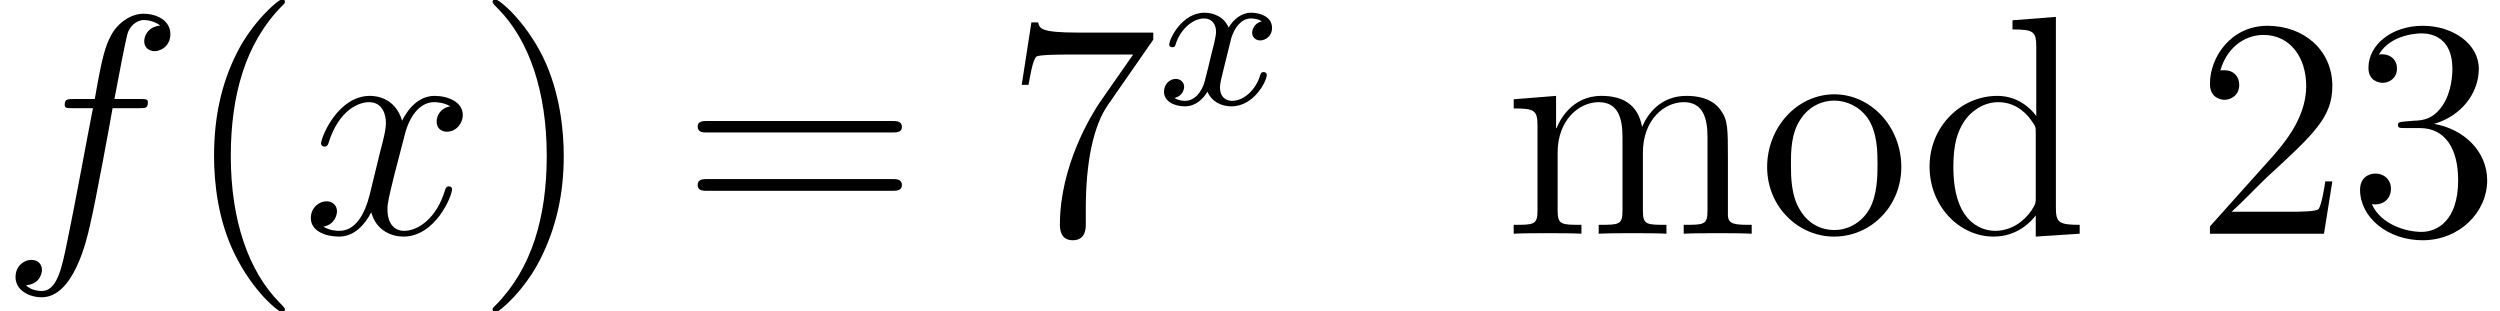
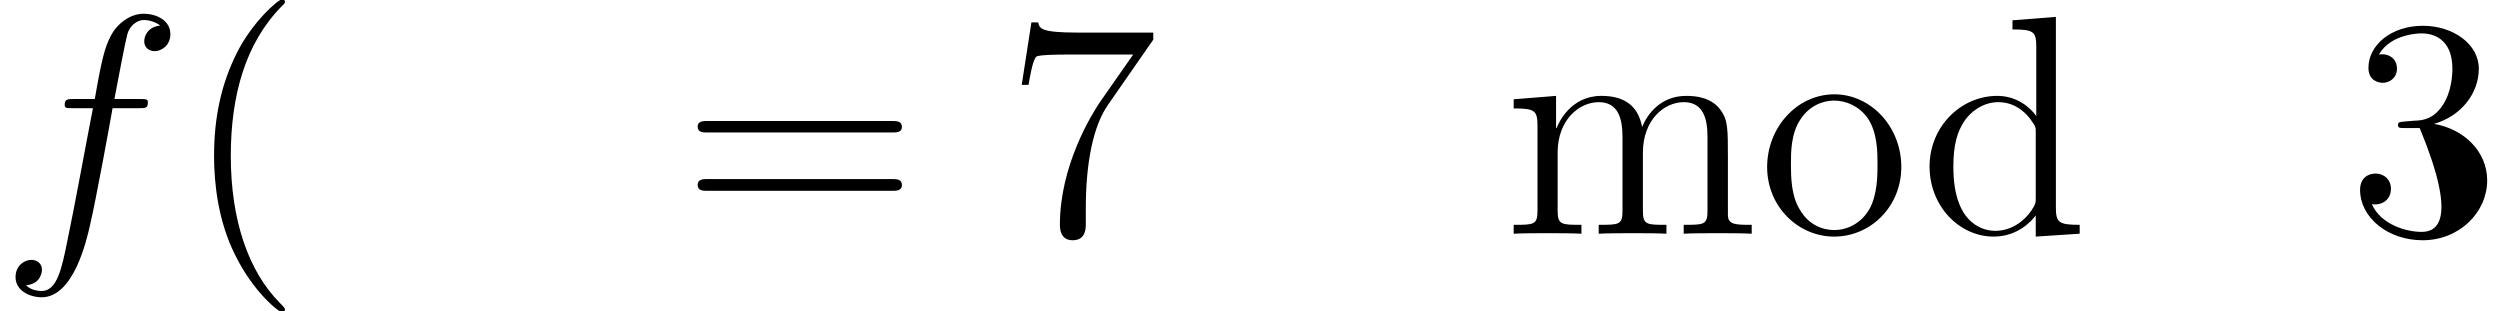
<svg xmlns="http://www.w3.org/2000/svg" xmlns:xlink="http://www.w3.org/1999/xlink" height="13.45pt" version="1.1" viewBox="-0.23 -0.24 108.01 13.45" width="108.01pt">
  <defs>
-     <path d="M3.99 -3.18C3.64 -3.09 3.62 -2.78 3.62 -2.74C3.62 -2.57 3.76 -2.45 3.93 -2.45S4.38 -2.59 4.38 -2.93C4.38 -3.38 3.88 -3.51 3.58 -3.51C3.21 -3.51 2.90 -3.25 2.72 -2.94C2.55 -3.36 2.13 -3.51 1.80 -3.51C0.94 -3.51 0.45 -2.51 0.45 -2.29C0.45 -2.22 0.51 -2.19 0.57 -2.19C0.66 -2.19 0.68 -2.23 0.70 -2.32C0.89 -2.90 1.37 -3.29 1.78 -3.29C2.09 -3.29 2.24 -3.06 2.24 -2.78C2.24 -2.62 2.15 -2.25 2.08 -2.00C2.03 -1.76 1.85 -1.06 1.81 -0.90C1.70 -0.47 1.41 -0.14 1.06 -0.14C1.02 -0.14 0.82 -0.14 0.65 -0.25C1.02 -0.34 1.02 -0.67 1.02 -0.68C1.02 -0.86 0.87 -0.98 0.70 -0.98C0.48 -0.98 0.25 -0.79 0.25 -0.49C0.25 -0.12 0.64 0.07 1.05 0.07C1.47 0.07 1.76 -0.23 1.91 -0.49C2.08 -0.10 2.45 0.07 2.83 0.07C3.70 0.07 4.18 -0.91 4.18 -1.13C4.18 -1.21 4.12 -1.24 4.06 -1.24C3.96 -1.24 3.95 -1.18 3.92 -1.10C3.76 -0.57 3.31 -0.14 2.85 -0.14C2.59 -0.14 2.39 -0.31 2.39 -0.65C2.39 -0.81 2.44 -0.99 2.55 -1.44C2.61 -1.68 2.78 -2.38 2.82 -2.53C2.94 -2.94 3.21 -3.29 3.57 -3.29C3.61 -3.29 3.82 -3.29 3.99 -3.18Z" id="g0-120" />
    <path d="M3.88 2.90C3.88 2.86 3.88 2.84 3.68 2.64C2.48 1.43 1.81 -0.53 1.81 -2.97C1.81 -5.29 2.37 -7.29 3.76 -8.70C3.88 -8.81 3.88 -8.83 3.88 -8.87C3.88 -8.94 3.82 -8.96 3.77 -8.96C3.62 -8.96 2.64 -8.10 2.05 -6.93C1.44 -5.72 1.17 -4.44 1.17 -2.97C1.17 -1.91 1.33 -0.49 1.96 0.78C2.66 2.22 3.64 3.00 3.77 3.00C3.82 3.00 3.88 2.97 3.88 2.90Z" id="g2-40" />
-     <path d="M3.37 -2.97C3.37 -3.88 3.25 -5.36 2.58 -6.75C1.87 -8.18 0.89 -8.96 0.76 -8.96C0.71 -8.96 0.65 -8.94 0.65 -8.87C0.65 -8.83 0.65 -8.81 0.86 -8.60C2.05 -7.40 2.72 -5.42 2.72 -2.98C2.72 -0.66 2.16 1.32 0.77 2.73C0.65 2.84 0.65 2.86 0.65 2.90C0.65 2.97 0.71 3.00 0.76 3.00C0.92 3.00 1.90 2.13 2.48 0.96C3.09 -0.25 3.37 -1.54 3.37 -2.97Z" id="g2-41" />
-     <path d="M5.26 -2.00H4.99C4.96 -1.80 4.86 -1.14 4.74 -0.95C4.66 -0.84 3.98 -0.84 3.62 -0.84H1.41C1.73 -1.12 2.46 -1.88 2.77 -2.17C4.59 -3.84 5.26 -4.47 5.26 -5.65C5.26 -7.02 4.17 -7.95 2.78 -7.95S0.58 -6.76 0.58 -5.73C0.58 -5.12 1.11 -5.12 1.14 -5.12C1.39 -5.12 1.70 -5.30 1.70 -5.69C1.70 -6.02 1.48 -6.25 1.14 -6.25C1.04 -6.25 1.01 -6.25 0.98 -6.24C1.20 -7.05 1.85 -7.60 2.63 -7.60C3.64 -7.60 4.26 -6.75 4.26 -5.65C4.26 -4.63 3.68 -3.75 3.00 -2.98L0.58 -0.28V0H4.94L5.26 -2.00Z" id="g2-50" />
-     <path d="M2.19 -4.29C1.99 -4.27 1.94 -4.26 1.94 -4.16C1.94 -4.04 2.00 -4.04 2.22 -4.04H2.77C3.78 -4.04 4.24 -3.20 4.24 -2.05C4.24 -0.49 3.43 -0.07 2.84 -0.07C2.27 -0.07 1.29 -0.34 0.94 -1.13C1.32 -1.07 1.67 -1.29 1.67 -1.72C1.67 -2.06 1.42 -2.30 1.08 -2.30C0.80 -2.30 0.49 -2.13 0.49 -1.68C0.49 -0.62 1.55 0.25 2.88 0.25C4.30 0.25 5.35 -0.83 5.35 -2.04C5.35 -3.14 4.47 -4.00 3.32 -4.20C4.36 -4.50 5.03 -5.37 5.03 -6.31C5.03 -7.25 4.05 -7.95 2.89 -7.95C1.69 -7.95 0.81 -7.22 0.81 -6.34C0.81 -5.86 1.18 -5.77 1.36 -5.77C1.61 -5.77 1.90 -5.95 1.90 -6.31C1.90 -6.69 1.61 -6.86 1.35 -6.86C1.27 -6.86 1.25 -6.86 1.21 -6.85C1.67 -7.66 2.79 -7.66 2.85 -7.66C3.25 -7.66 4.02 -7.48 4.02 -6.31C4.02 -6.08 3.99 -5.41 3.64 -4.90C3.28 -4.37 2.88 -4.33 2.55 -4.32L2.19 -4.29Z" id="g2-51" />
+     <path d="M2.19 -4.29C1.99 -4.27 1.94 -4.26 1.94 -4.16C1.94 -4.04 2.00 -4.04 2.22 -4.04H2.77C4.24 -0.49 3.43 -0.07 2.84 -0.07C2.27 -0.07 1.29 -0.34 0.94 -1.13C1.32 -1.07 1.67 -1.29 1.67 -1.72C1.67 -2.06 1.42 -2.30 1.08 -2.30C0.80 -2.30 0.49 -2.13 0.49 -1.68C0.49 -0.62 1.55 0.25 2.88 0.25C4.30 0.25 5.35 -0.83 5.35 -2.04C5.35 -3.14 4.47 -4.00 3.32 -4.20C4.36 -4.50 5.03 -5.37 5.03 -6.31C5.03 -7.25 4.05 -7.95 2.89 -7.95C1.69 -7.95 0.81 -7.22 0.81 -6.34C0.81 -5.86 1.18 -5.77 1.36 -5.77C1.61 -5.77 1.90 -5.95 1.90 -6.31C1.90 -6.69 1.61 -6.86 1.35 -6.86C1.27 -6.86 1.25 -6.86 1.21 -6.85C1.67 -7.66 2.79 -7.66 2.85 -7.66C3.25 -7.66 4.02 -7.48 4.02 -6.31C4.02 -6.08 3.99 -5.41 3.64 -4.90C3.28 -4.37 2.88 -4.33 2.55 -4.32L2.19 -4.29Z" id="g2-51" />
    <path d="M5.67 -7.42V-7.69H2.79C1.35 -7.69 1.32 -7.85 1.27 -8.08H1.01L0.64 -5.69H0.90C0.94 -5.90 1.05 -6.64 1.20 -6.77C1.30 -6.85 2.19 -6.85 2.36 -6.85H4.90L3.63 -5.03C3.31 -4.56 2.10 -2.60 2.10 -0.35C2.10 -0.22 2.10 0.25 2.59 0.25C3.09 0.25 3.09 -0.21 3.09 -0.37V-0.96C3.09 -2.74 3.38 -4.13 3.94 -4.93L5.67 -7.42Z" id="g2-55" />
    <path d="M8.06 -3.87C8.23 -3.87 8.45 -3.87 8.45 -4.08C8.45 -4.31 8.24 -4.31 8.06 -4.31H1.02C0.86 -4.31 0.64 -4.31 0.64 -4.10C0.64 -3.87 0.84 -3.87 1.02 -3.87H8.06ZM8.06 -1.64C8.23 -1.64 8.45 -1.64 8.45 -1.86C8.45 -2.09 8.24 -2.09 8.06 -2.09H1.02C0.86 -2.09 0.64 -2.09 0.64 -1.87C0.64 -1.64 0.84 -1.64 1.02 -1.64H8.06Z" id="g2-61" />
    <path d="M3.58 -8.16V-7.81C4.39 -7.81 4.49 -7.73 4.49 -7.14V-4.50C4.24 -4.85 3.73 -5.27 3.00 -5.27C1.61 -5.27 0.41 -4.10 0.41 -2.57C0.41 -1.05 1.55 0.11 2.86 0.11C3.77 0.11 4.30 -0.47 4.47 -0.70V0.11L6.15 0V-0.34C5.34 -0.34 5.24 -0.43 5.24 -1.01V-8.29L3.58 -8.16ZM4.47 -1.39C4.47 -1.18 4.47 -1.14 4.30 -0.88C4.01 -0.46 3.52 -0.11 2.92 -0.11C2.61 -0.11 1.32 -0.23 1.32 -2.55C1.32 -3.41 1.47 -3.89 1.73 -4.29C1.97 -4.66 2.45 -5.03 3.04 -5.03C3.78 -5.03 4.20 -4.49 4.32 -4.30C4.47 -4.10 4.47 -4.07 4.47 -3.86V-1.39Z" id="g2-100" />
    <path d="M8.57 -2.90C8.57 -4.01 8.57 -4.35 8.29 -4.73C7.95 -5.20 7.38 -5.27 6.98 -5.27C5.98 -5.27 5.48 -4.55 5.29 -4.08C5.12 -5.00 4.48 -5.27 3.73 -5.27C2.57 -5.27 2.11 -4.27 2.02 -4.04H2.00V-5.27L0.38 -5.14V-4.79C1.19 -4.79 1.29 -4.71 1.29 -4.12V-0.88C1.29 -0.34 1.15 -0.34 0.38 -0.34V0C0.69 -0.02 1.33 -0.02 1.67 -0.02C2.02 -0.02 2.66 -0.02 2.97 0V-0.34C2.21 -0.34 2.06 -0.34 2.06 -0.88V-3.10C2.06 -4.36 2.89 -5.03 3.63 -5.03S4.54 -4.42 4.54 -3.69V-0.88C4.54 -0.34 4.41 -0.34 3.63 -0.34V0C3.94 -0.02 4.59 -0.02 4.92 -0.02C5.27 -0.02 5.91 -0.02 6.22 0V-0.34C5.46 -0.34 5.32 -0.34 5.32 -0.88V-3.10C5.32 -4.36 6.14 -5.03 6.88 -5.03S7.79 -4.42 7.79 -3.69V-0.88C7.79 -0.34 7.66 -0.34 6.88 -0.34V0C7.19 -0.02 7.84 -0.02 8.17 -0.02C8.52 -0.02 9.16 -0.02 9.48 0V-0.34C8.88 -0.34 8.58 -0.34 8.57 -0.70V-2.90Z" id="g2-109" />
    <path d="M5.48 -2.55C5.48 -4.10 4.31 -5.33 2.92 -5.33C1.49 -5.33 0.35 -4.06 0.35 -2.55C0.35 -1.02 1.55 0.11 2.91 0.11C4.32 0.11 5.48 -1.05 5.48 -2.55ZM2.92 -0.14C2.48 -0.14 1.94 -0.33 1.60 -0.92C1.27 -1.45 1.26 -2.16 1.26 -2.66C1.26 -3.12 1.26 -3.84 1.63 -4.38C1.97 -4.90 2.49 -5.09 2.91 -5.09C3.38 -5.09 3.88 -4.87 4.20 -4.41C4.57 -3.86 4.57 -3.10 4.57 -2.66C4.57 -2.24 4.57 -1.50 4.26 -0.94C3.93 -0.37 3.38 -0.14 2.92 -0.14Z" id="g2-111" />
    <path d="M5.33 -4.80C5.57 -4.80 5.66 -4.80 5.66 -5.03C5.66 -5.15 5.57 -5.15 5.35 -5.15H4.38C4.61 -6.38 4.78 -7.23 4.87 -7.61C4.94 -7.90 5.20 -8.17 5.51 -8.17C5.76 -8.17 6.01 -8.06 6.13 -7.96C5.66 -7.91 5.52 -7.56 5.52 -7.36C5.52 -7.12 5.70 -6.98 5.92 -6.98C6.16 -6.98 6.52 -7.18 6.52 -7.63C6.52 -8.14 6.02 -8.41 5.49 -8.41C4.98 -8.41 4.48 -8.03 4.24 -7.56C4.02 -7.14 3.90 -6.71 3.63 -5.15H2.83C2.60 -5.15 2.48 -5.15 2.48 -4.93C2.48 -4.80 2.55 -4.80 2.79 -4.80H3.56C3.34 -3.69 2.85 -0.99 2.58 0.28C2.37 1.32 2.19 2.19 1.60 2.19C1.56 2.19 1.21 2.19 1.00 1.97C1.61 1.92 1.61 1.39 1.61 1.38C1.61 1.14 1.43 1.00 1.20 1.00C0.96 1.00 0.60 1.20 0.60 1.66C0.60 2.17 1.13 2.43 1.60 2.43C2.82 2.43 3.32 0.25 3.45 -0.34C3.67 -1.26 4.25 -4.44 4.31 -4.80H5.33Z" id="g1-102" />
-     <path d="M5.66 -4.87C5.28 -4.80 5.14 -4.51 5.14 -4.29C5.14 -4.00 5.36 -3.90 5.53 -3.90C5.89 -3.90 6.14 -4.22 6.14 -4.54C6.14 -5.04 5.57 -5.27 5.06 -5.27C4.33 -5.27 3.93 -4.55 3.82 -4.32C3.55 -5.22 2.80 -5.27 2.59 -5.27C1.37 -5.27 0.72 -3.70 0.72 -3.44C0.72 -3.39 0.77 -3.33 0.86 -3.33C0.95 -3.33 0.98 -3.40 1.00 -3.45C1.41 -4.78 2.21 -5.03 2.55 -5.03C3.09 -5.03 3.20 -4.53 3.20 -4.24C3.20 -3.98 3.13 -3.70 2.98 -3.13L2.58 -1.49C2.40 -0.77 2.05 -0.11 1.42 -0.11C1.36 -0.11 1.06 -0.11 0.81 -0.27C1.24 -0.35 1.33 -0.71 1.33 -0.86C1.33 -1.09 1.15 -1.24 0.93 -1.24C0.64 -1.24 0.33 -0.99 0.33 -0.60C0.33 -0.10 0.89 0.11 1.41 0.11C1.98 0.11 2.39 -0.33 2.64 -0.82C2.83 -0.11 3.43 0.11 3.87 0.11C5.09 0.11 5.73 -1.44 5.73 -1.70C5.73 -1.76 5.69 -1.81 5.61 -1.81C5.51 -1.81 5.49 -1.75 5.46 -1.66C5.14 -0.60 4.44 -0.11 3.90 -0.11C3.49 -0.11 3.26 -0.43 3.26 -0.92C3.26 -1.18 3.31 -1.37 3.50 -2.16L3.92 -3.78C4.10 -4.50 4.50 -5.03 5.05 -5.03C5.08 -5.03 5.41 -5.03 5.66 -4.87Z" id="g1-120" />
  </defs>
  <g id="page1" transform="matrix(1.13 0 0 1.13 -63.98 -64.44)">
    <use x="56.41" xlink:href="#g1-102" y="65.75" />
    <use x="63.43" xlink:href="#g2-40" y="65.75" />
    <use x="67.97" xlink:href="#g1-120" y="65.75" />
    <use x="74.60" xlink:href="#g2-41" y="65.75" />
    <use x="82.45" xlink:href="#g2-61" y="65.75" />
    <use x="94.84" xlink:href="#g2-55" y="65.75" />
    <use x="100.67" xlink:href="#g0-120" y="60.81" />
    <use x="113.91" xlink:href="#g2-109" y="65.75" />
    <use x="123.63" xlink:href="#g2-111" y="65.75" />
    <use x="129.78" xlink:href="#g2-100" y="65.75" />
    <use x="140.33" xlink:href="#g2-50" y="65.75" />
    <use x="146.16" xlink:href="#g2-51" y="65.75" />
  </g>
</svg>